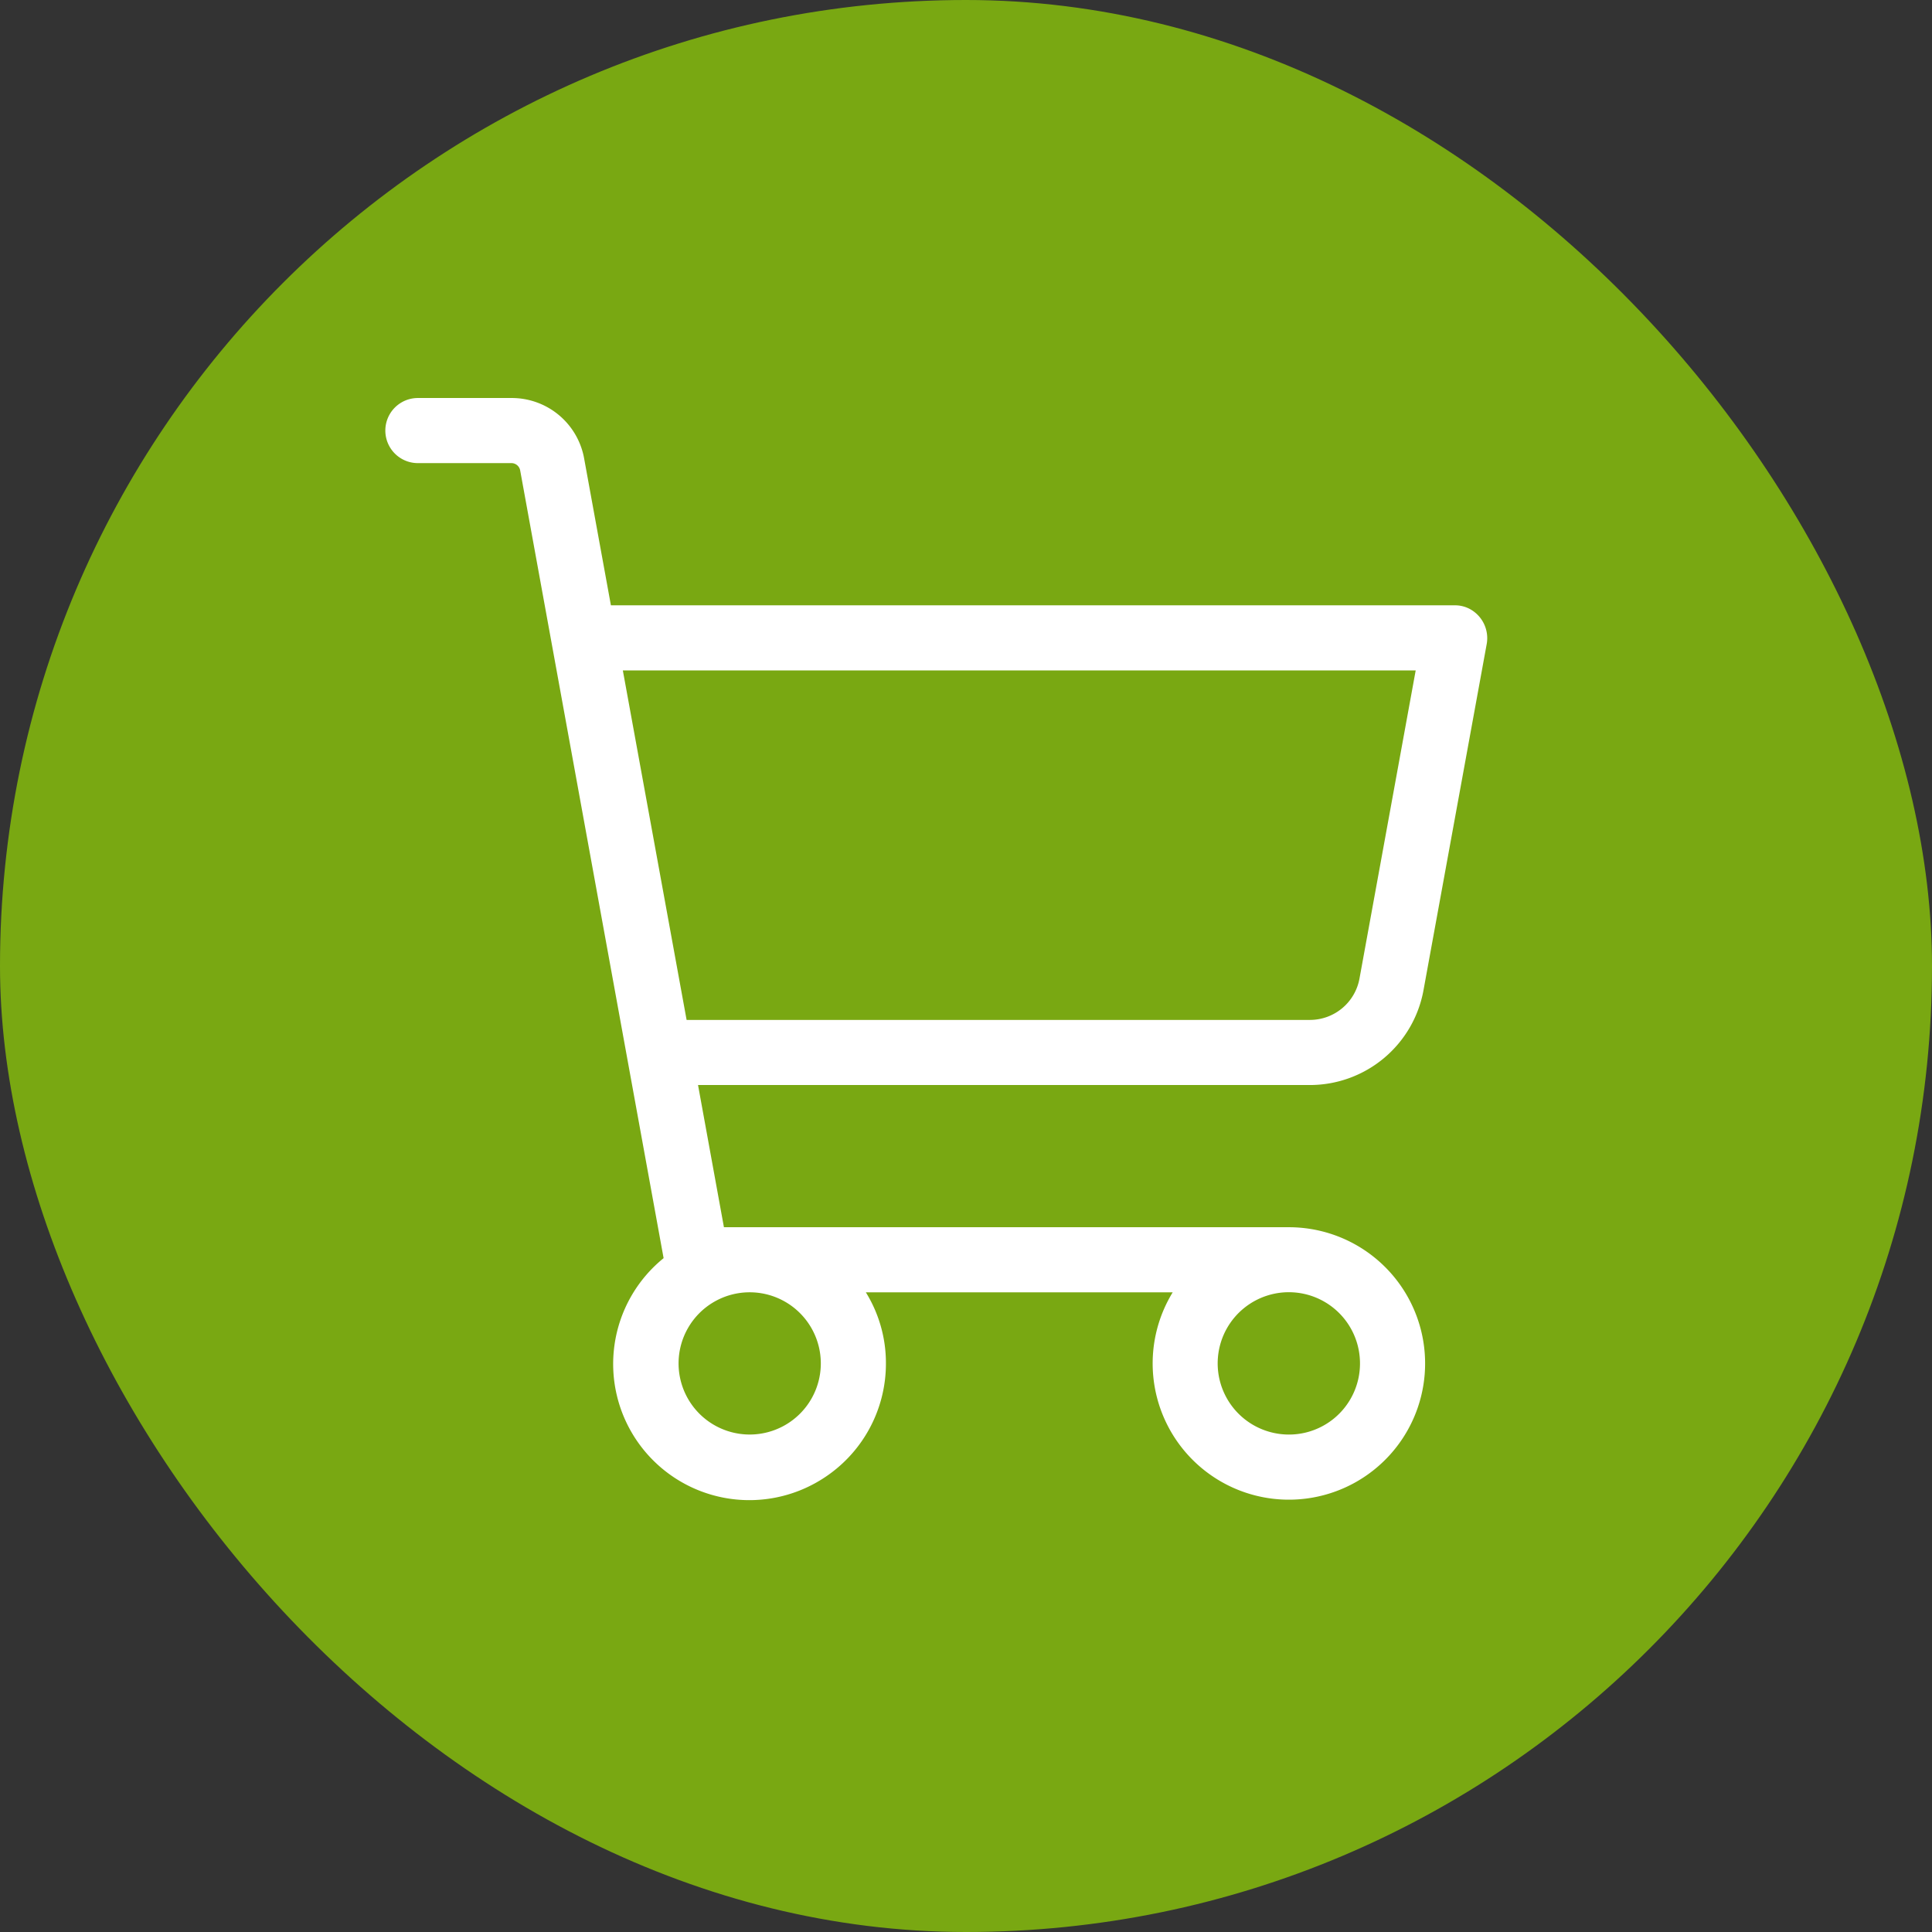
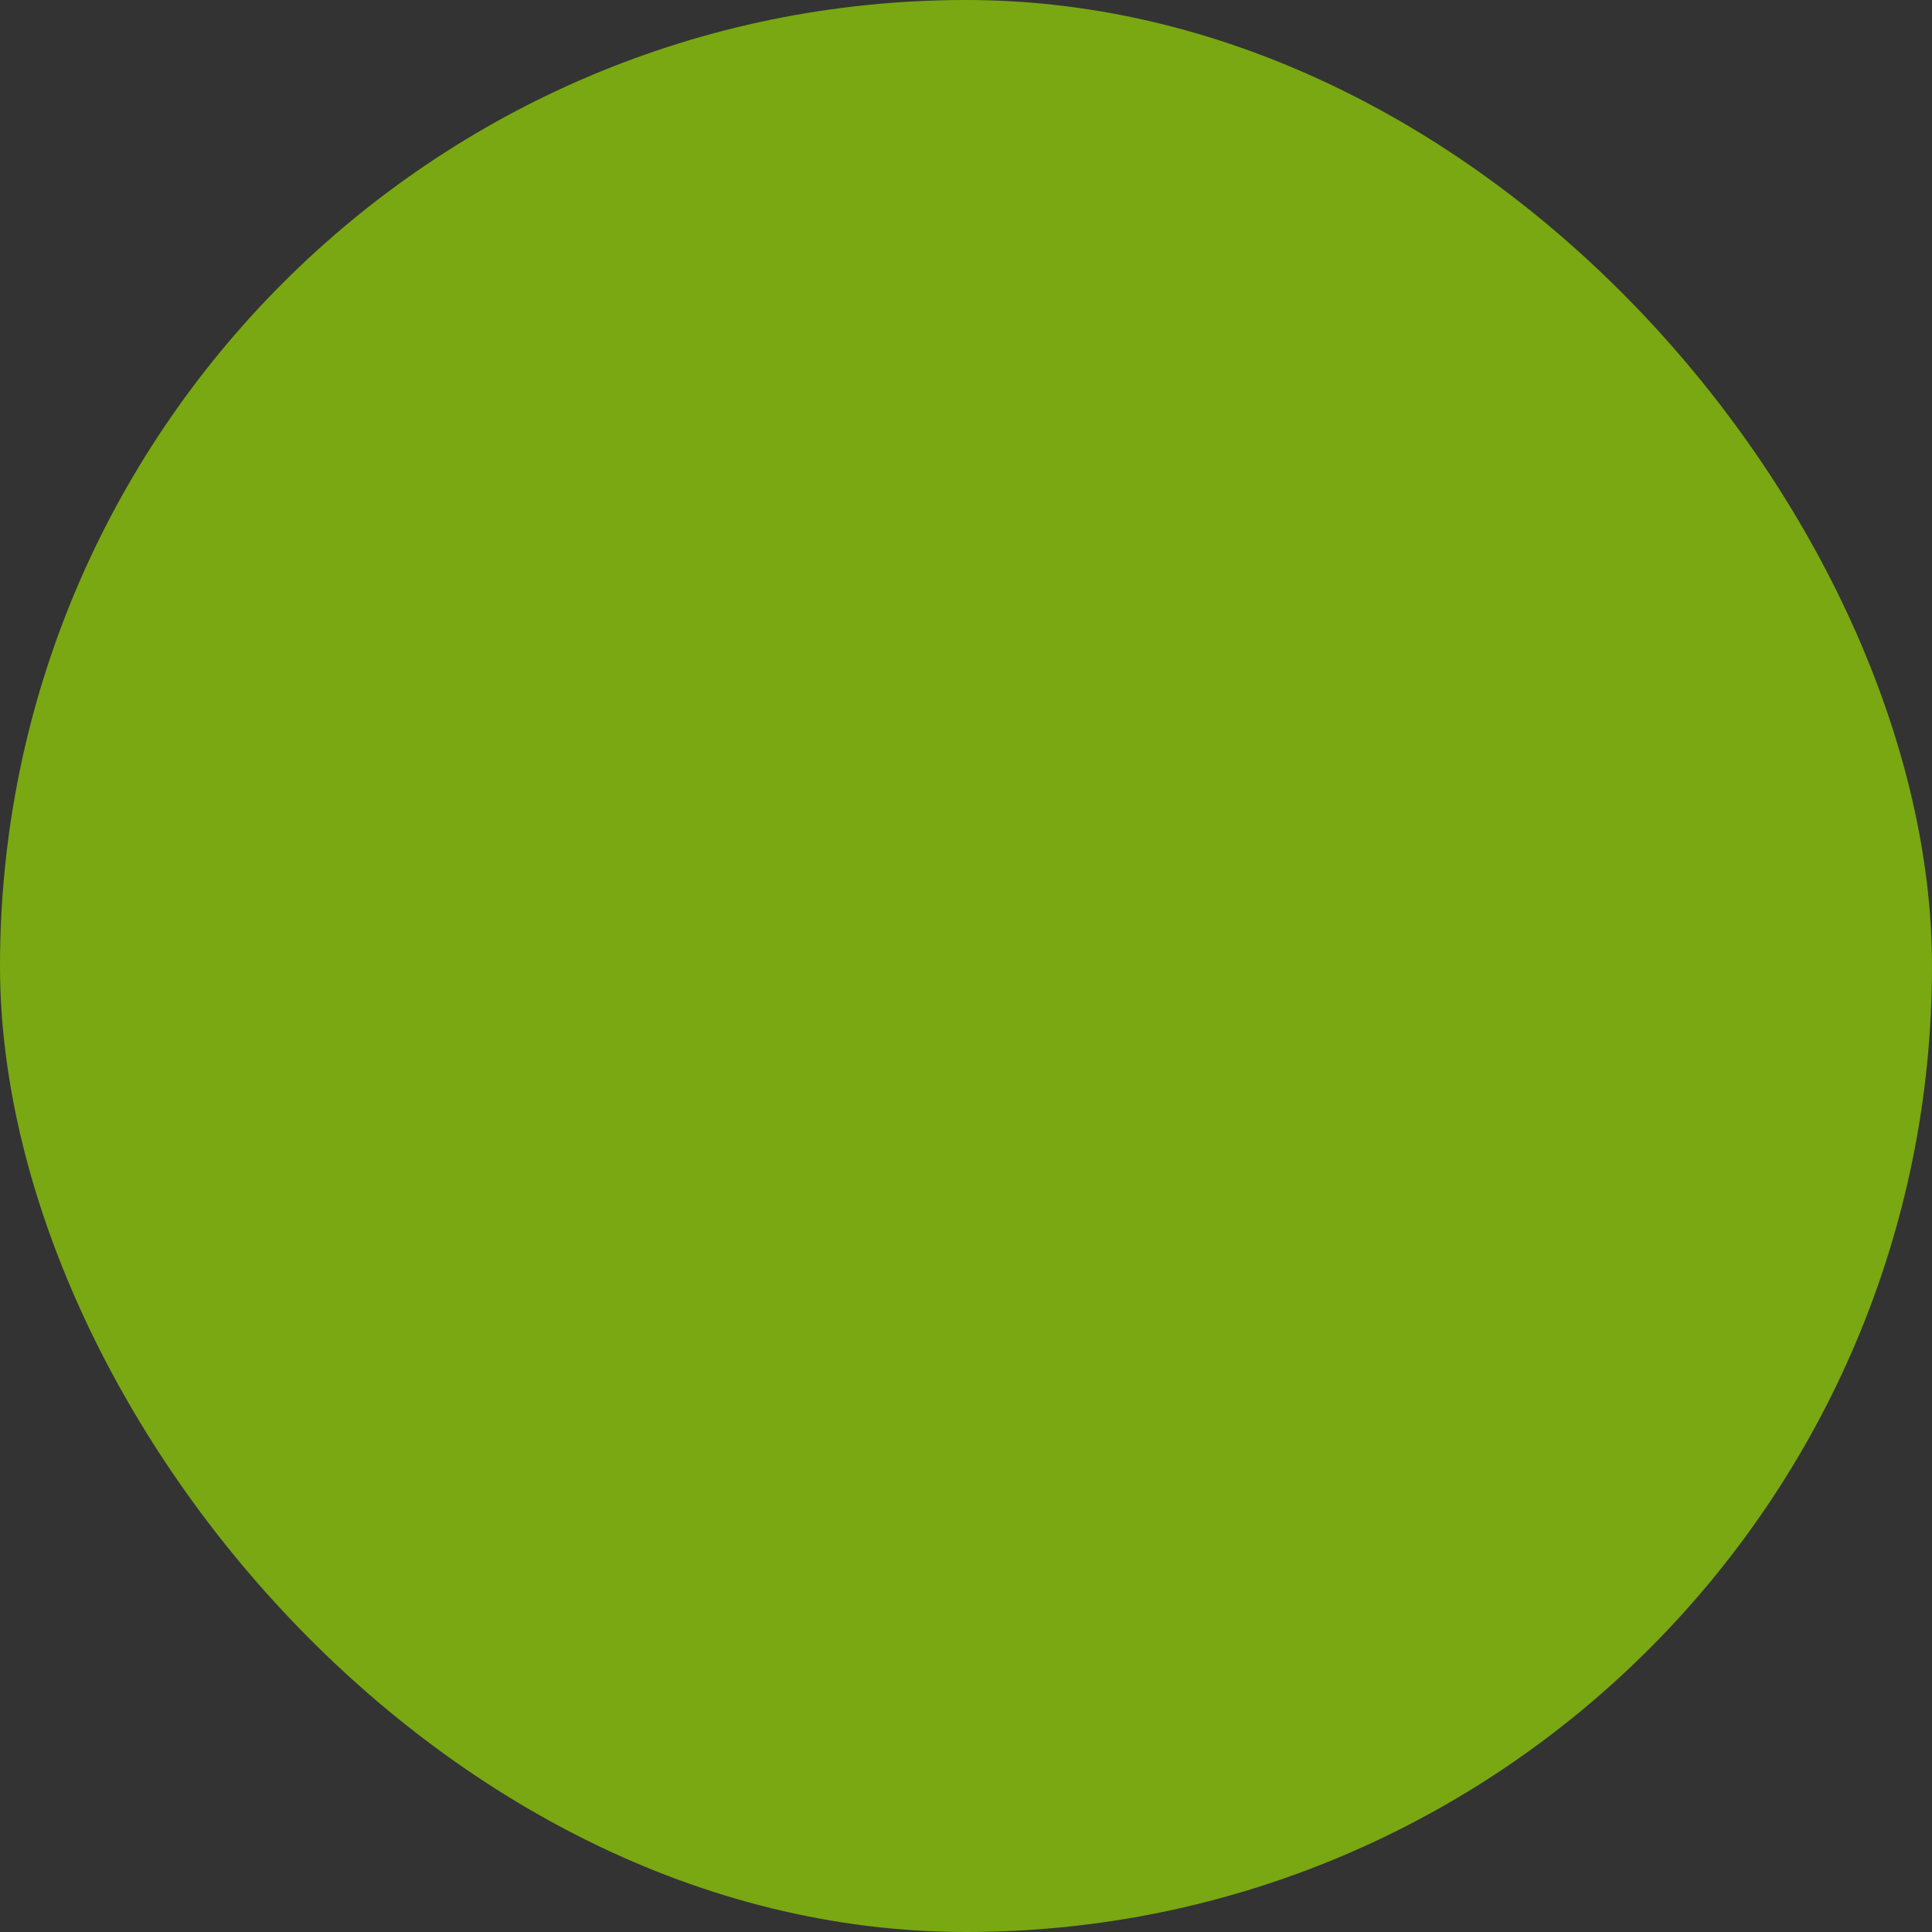
<svg xmlns="http://www.w3.org/2000/svg" width="50" height="50" fill="none">
  <rect width="100%" height="100%" fill="#333333" stroke="none" />
  <rect width="50" height="50" rx="25" fill="#79A812" />
-   <path d="M36.804 25.615l1.636-8.96a.82.82 0 00-.448-.876.776.776 0 00-.343-.076h-21.87l-.697-3.823a1.865 1.865 0 00-1.839-1.542h-2.428a.805.805 0 100 1.61h2.428a.268.268 0 01.255.214l3.717 20.414a3.487 3.487 0 004.05 5.665 3.489 3.489 0 001.625-2.956 3.435 3.435 0 00-.55-1.877h8.077a3.488 3.488 0 102.938-1.61H18.704l-.684-3.755h15.886a2.953 2.953 0 002.898-2.428zm-15.524 9.67a1.878 1.878 0 11-3.756 0 1.878 1.878 0 013.756 0zm13.954 0a1.876 1.876 0 01-2.245 1.842 1.879 1.879 0 112.245-1.842zm-19.16-17.972h20.609l-1.463 8.02a1.342 1.342 0 01-1.314 1.1H17.738l-1.664-9.12z" fill="#fff" stroke="#fff" stroke-width=".075" />
</svg>